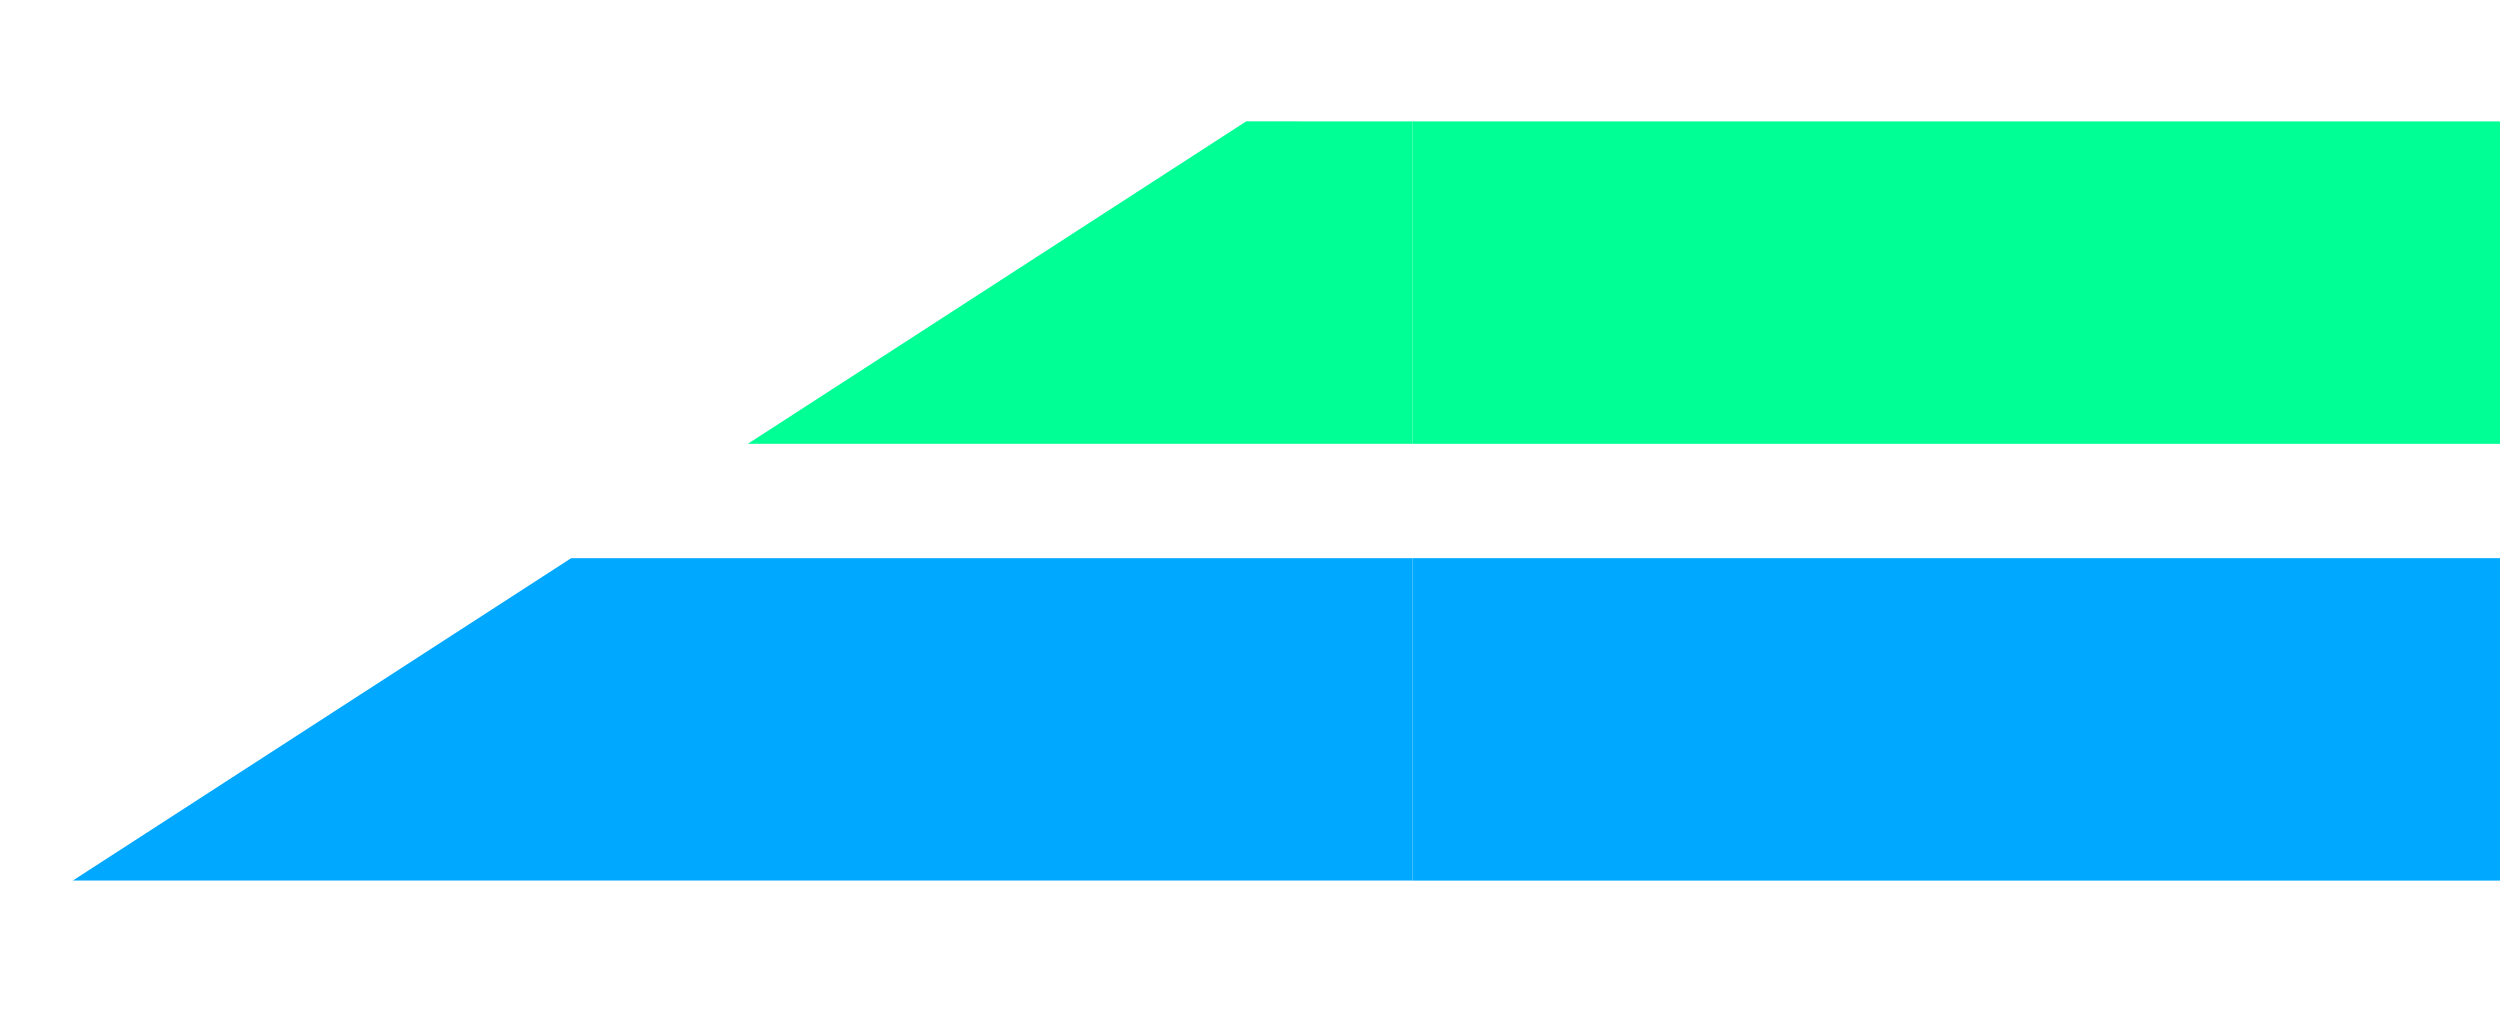
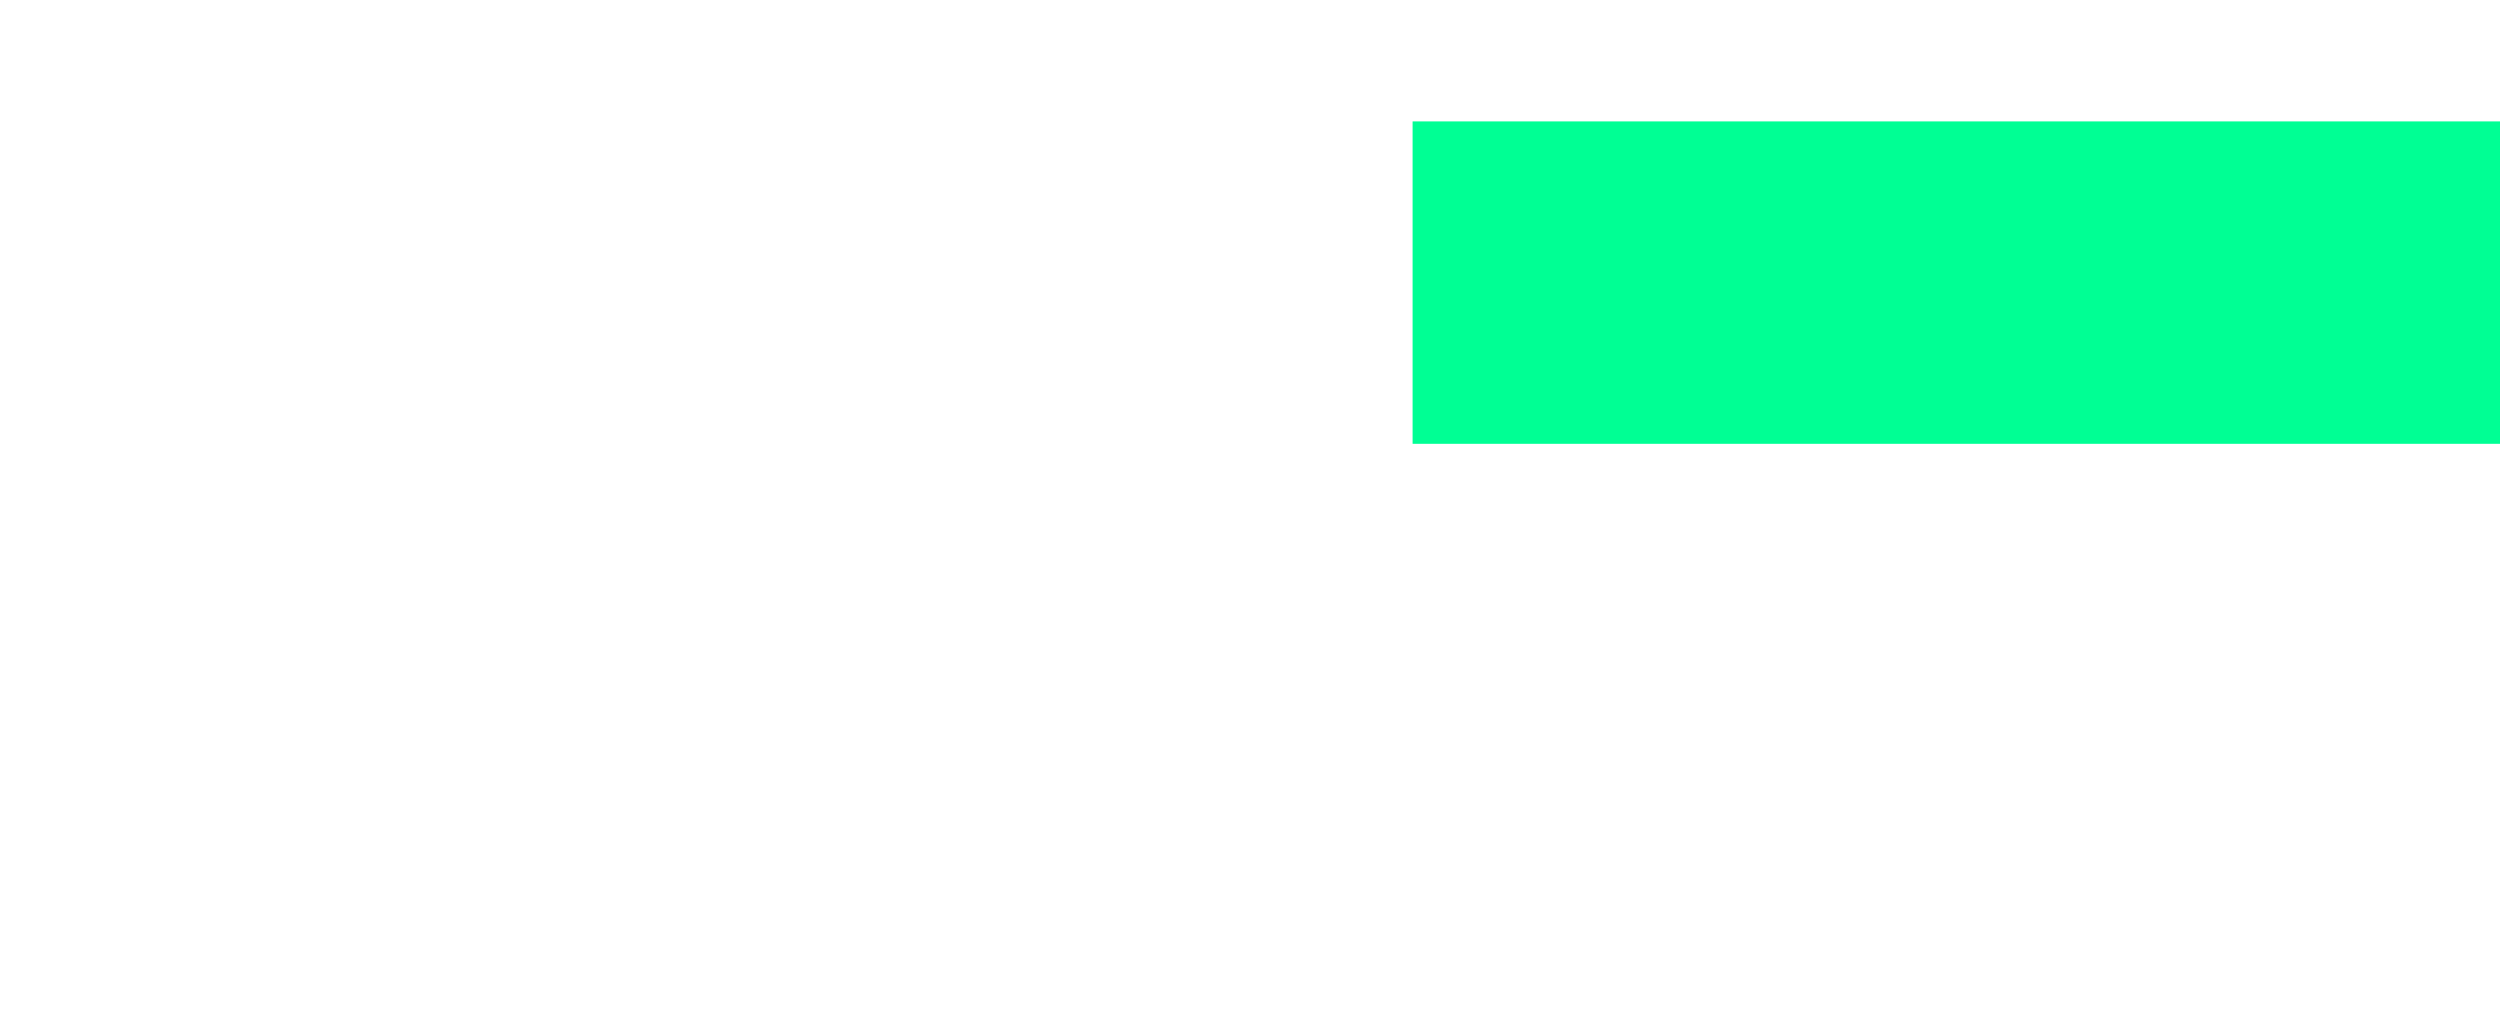
<svg xmlns="http://www.w3.org/2000/svg" width="103" height="42" viewBox="0 0 103 42" fill="none">
-   <path d="M212.899 22.997H211.119L161.489 22.997H158.151L111.118 22.997H106.741L58.199 22.997V36.281L99.898 36.281H111.118L151.308 36.281H161.489L204.276 36.281H212.899L265.867 36.281V22.997L212.899 22.997Z" fill="#00A8FF" />
-   <path d="M56.371 22.998L23.53 22.998L3 36.279L49.527 36.279H58.165H58.199V22.998H58.165H56.371Z" fill="#00A8FF" />
  <path d="M212.899 5.002H211.119L163.32 5.002L158.151 5.002L108.572 5.002L66.991 5.002L58.199 5.002V18.285H66.991L101.729 18.285H108.794L151.308 18.285H163.32L204.276 18.285H212.899L265.867 18.285V5.002L212.899 5.002Z" fill="#00FF94" />
-   <path d="M30.812 18.284L47.202 18.284H58.198L58.199 5.001L51.343 5L30.812 18.284Z" fill="#00FF94" />
</svg>